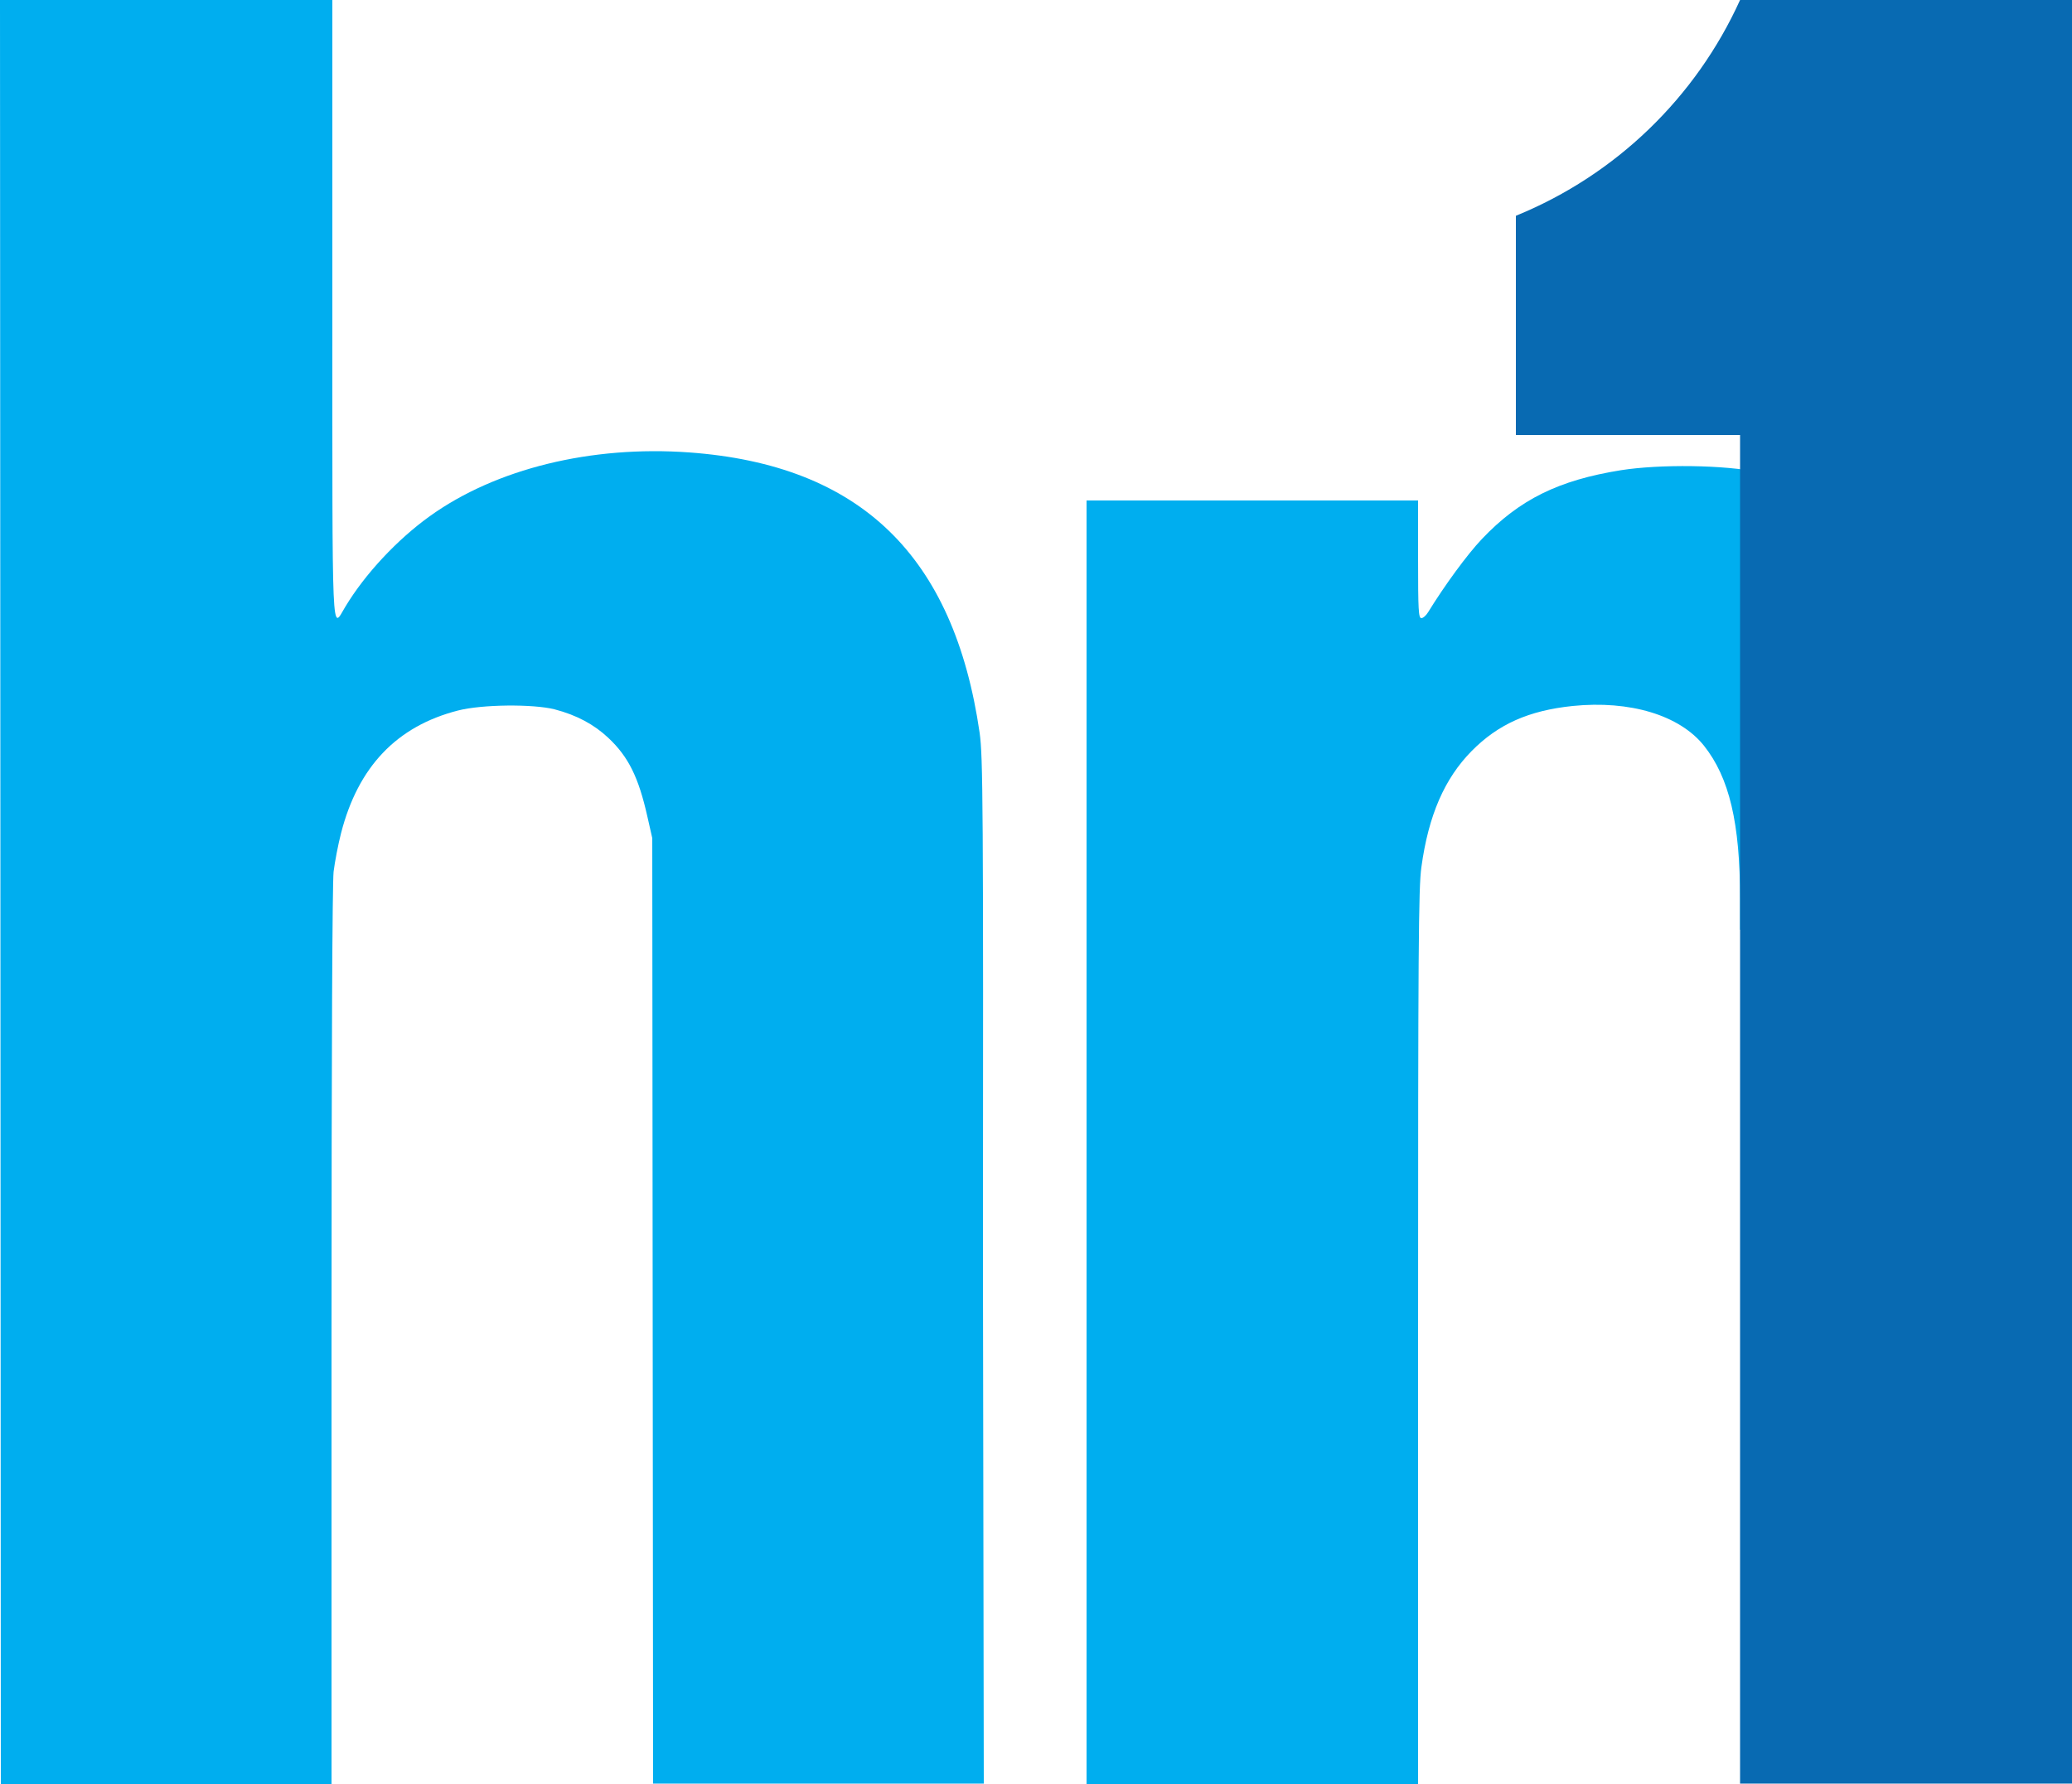
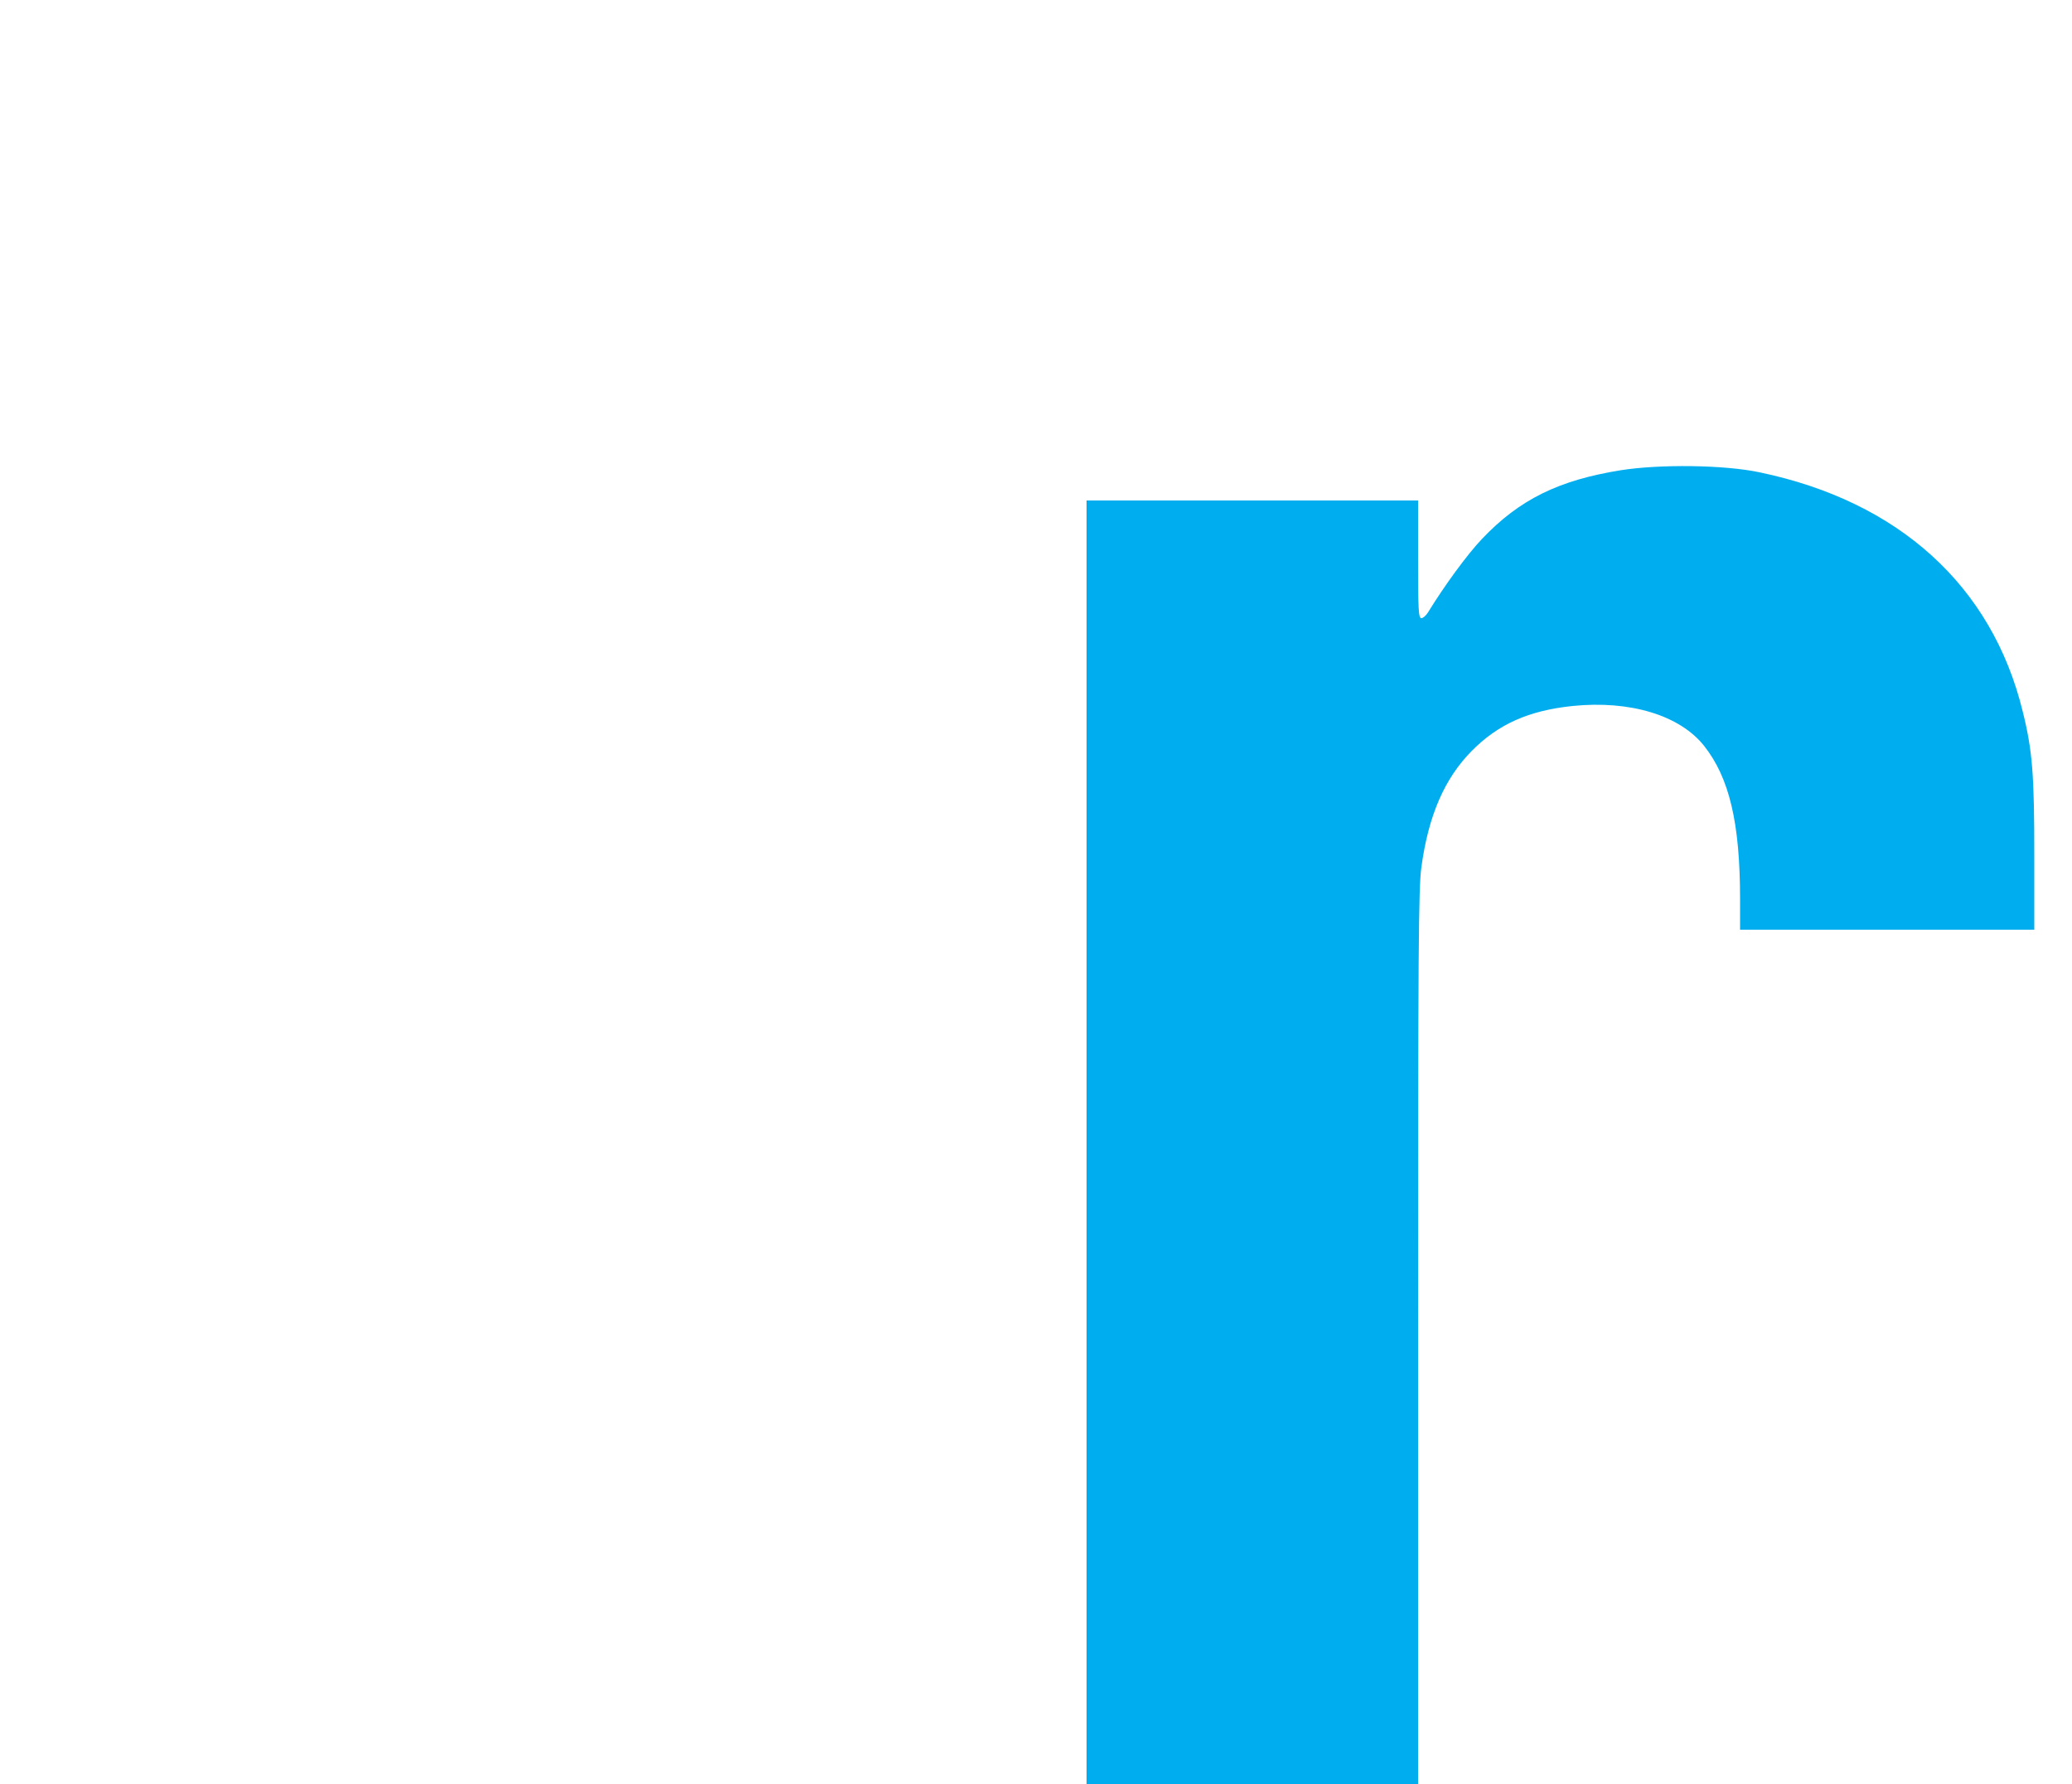
<svg xmlns="http://www.w3.org/2000/svg" xmlns:ns1="http://www.inkscape.org/namespaces/inkscape" xmlns:ns2="http://sodipodi.sourceforge.net/DTD/sodipodi-0.dtd" version="1.1" id="svg2" ns1:version="0.44" ns2:docname="Ehemaliges_Logo_des_HR.svg" ns2:version="0.32" x="0px" y="0px" viewBox="0 0 500 430.6" style="enable-background:new 0 0 500 430.6;" xml:space="preserve">
  <style type="text/css">
	.st0{fill:#00AEEF;}
	.st1{fill:#086AB2;}
</style>
  <g>
-     <path class="st0" d="M236.4,176.9c-6.2-42.8-28.8-64.7-70.1-67.7c-23.6-1.7-46.6,3.9-62.6,15.4c-7.8,5.6-15.6,13.9-20.4,21.9   c-3.3,5.5-3.1,10.2-3.1-71.9V0H40H0l0.1,215.3l0.1,215.3h39.9h39.9V322.7c0-71,0.2-109.4,0.5-112.3c0.3-2.4,1.1-6.6,1.8-9.3   c4.1-16,13.4-25.8,28.2-29.6c5.8-1.5,18.1-1.6,23.3-0.3c5.4,1.4,9.6,3.7,13,6.9c4.9,4.6,7.3,9.6,9.4,18.9l1.2,5.3l0.1,114.1   l0.1,114.1h39.9h39.9l-0.2-123.7C237.3,193,237.2,182.7,236.4,176.9z" />
    <path class="st0" d="M488.1,171.7c-7.4-30.3-29.9-50.7-63.5-57.7c-8.4-1.8-24-2-33.5-0.5c-14.9,2.4-24.4,7-33.5,16.6   c-3.6,3.8-9,11.2-13,17.7c-0.5,0.8-1.2,1.4-1.6,1.4c-0.7,0-0.8-2-0.8-14.2v-14.2h-40h-40v154.9v154.9h40h40V322.8   c0-94.4,0.1-108.5,0.8-113.5c1.7-12.5,5.6-21.4,12.1-28c6.4-6.5,13.8-9.8,24.4-10.9c13.8-1.4,25.8,2.2,31.7,9.6   c6.1,7.7,8.7,18.6,8.7,37l0,7.4h35.5h35.5v-17.8C490.9,187.2,490.5,181.3,488.1,171.7z" />
  </g>
-   <path class="st1" d="M419.9,0L419.9,0c-10.7,23.6-30,42.2-53.9,52l-0.2,0.1v52.9h54.1v325.5H500V0H419.9z" />
</svg>